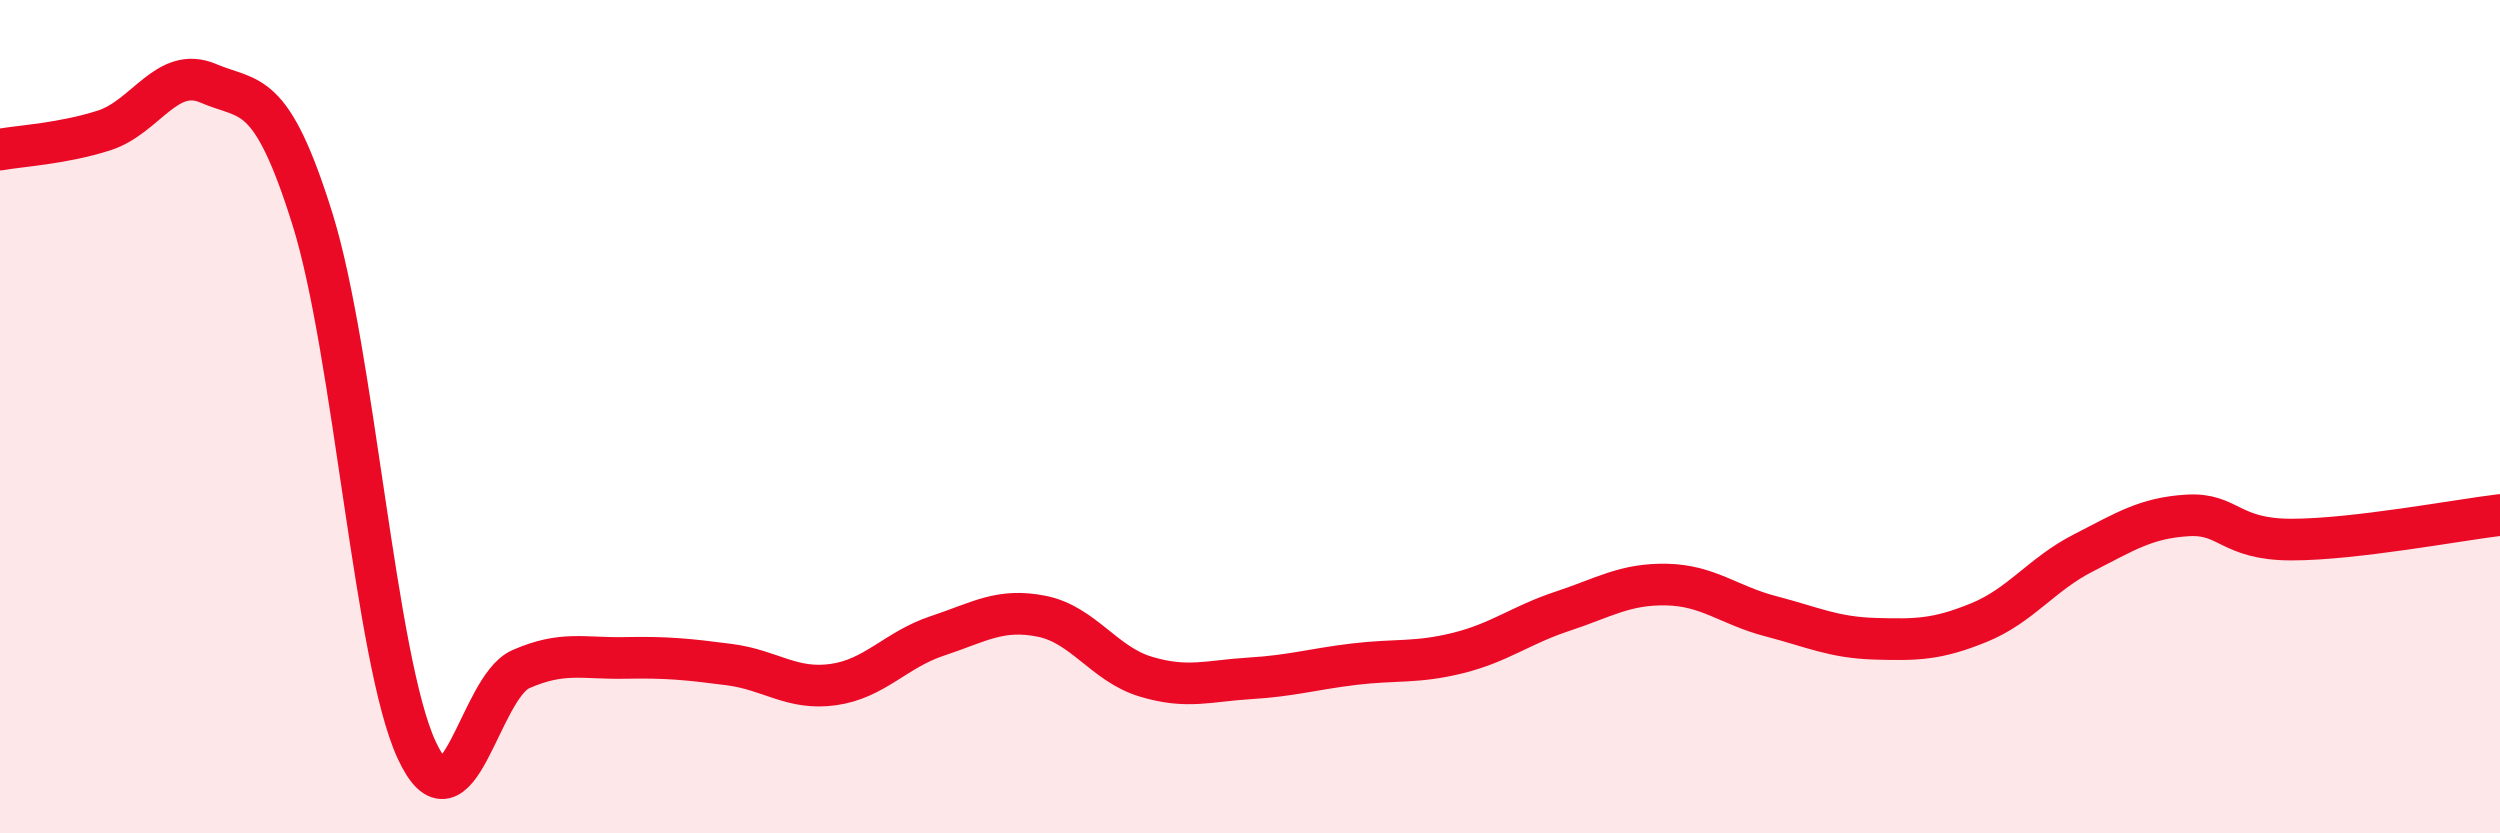
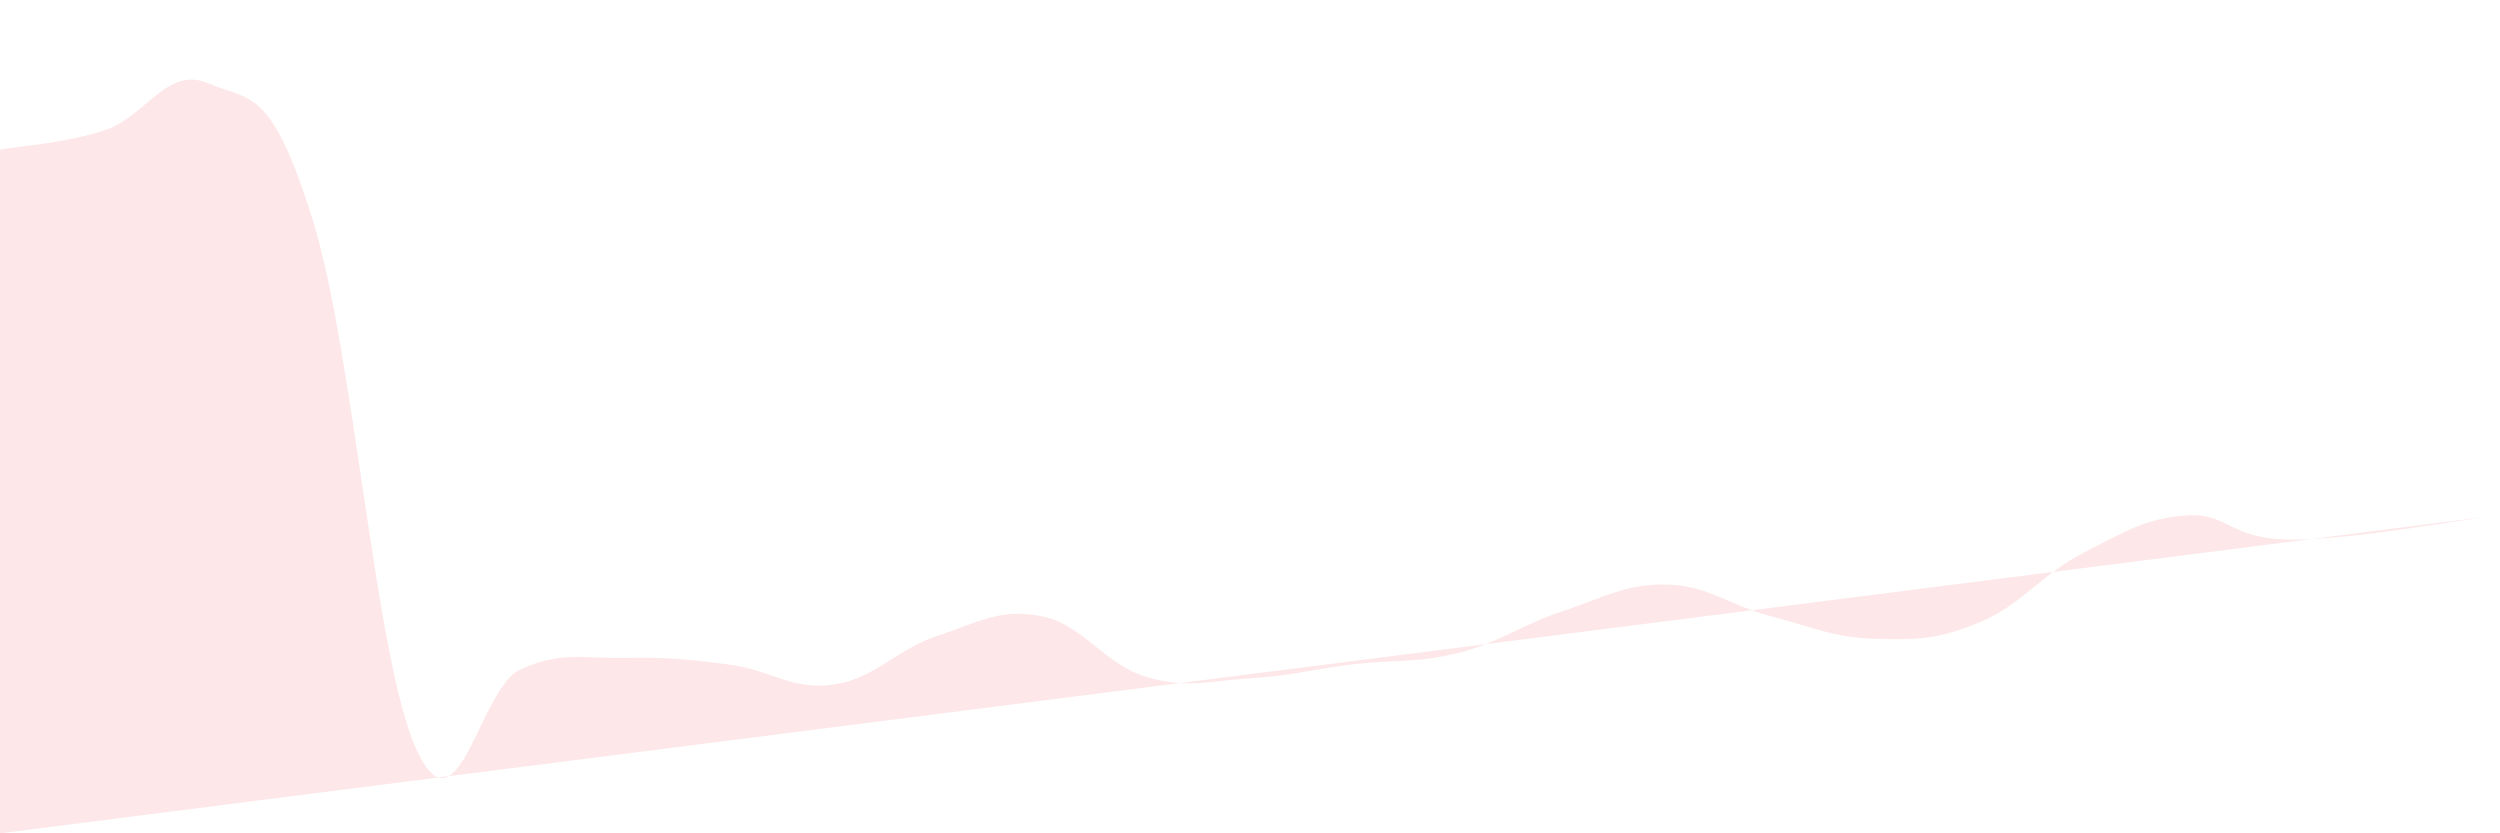
<svg xmlns="http://www.w3.org/2000/svg" width="60" height="20" viewBox="0 0 60 20">
-   <path d="M 0,3.59 C 0.5,3.5 1.5,3.45 2.5,3.13 C 3.5,2.81 4,1.57 5,2 C 6,2.43 6.5,2.06 7.5,5.26 C 8.5,8.46 9,15.84 10,18 C 11,20.16 11.5,16.5 12.5,16.06 C 13.5,15.62 14,15.81 15,15.79 C 16,15.77 16.5,15.82 17.5,15.95 C 18.5,16.08 19,16.57 20,16.43 C 21,16.29 21.5,15.59 22.5,15.26 C 23.5,14.93 24,14.59 25,14.79 C 26,14.99 26.5,15.94 27.5,16.24 C 28.5,16.54 29,16.34 30,16.28 C 31,16.22 31.5,16.06 32.5,15.94 C 33.5,15.82 34,15.92 35,15.67 C 36,15.42 36.5,15 37.5,14.67 C 38.5,14.34 39,14.01 40,14.03 C 41,14.05 41.5,14.53 42.5,14.79 C 43.5,15.05 44,15.3 45,15.33 C 46,15.36 46.5,15.35 47.5,14.94 C 48.5,14.53 49,13.78 50,13.27 C 51,12.76 51.5,12.43 52.5,12.37 C 53.5,12.31 53.5,12.95 55,12.95 C 56.5,12.95 59,12.48 60,12.36L60 20L0 20Z" fill="#EB0A25" opacity="0.1" stroke-linecap="round" stroke-linejoin="round" />
-   <path d="M 0,3.59 C 0.5,3.5 1.5,3.45 2.5,3.13 C 3.5,2.81 4,1.57 5,2 C 6,2.43 6.5,2.06 7.5,5.26 C 8.5,8.46 9,15.84 10,18 C 11,20.16 11.5,16.5 12.5,16.06 C 13.5,15.62 14,15.81 15,15.79 C 16,15.77 16.5,15.82 17.5,15.95 C 18.5,16.08 19,16.57 20,16.43 C 21,16.29 21.5,15.59 22.5,15.26 C 23.5,14.93 24,14.59 25,14.79 C 26,14.99 26.5,15.94 27.5,16.24 C 28.5,16.54 29,16.34 30,16.28 C 31,16.22 31.5,16.06 32.5,15.94 C 33.5,15.82 34,15.92 35,15.67 C 36,15.42 36.5,15 37.5,14.67 C 38.5,14.34 39,14.01 40,14.03 C 41,14.05 41.5,14.53 42.5,14.79 C 43.5,15.05 44,15.3 45,15.33 C 46,15.36 46.5,15.35 47.5,14.94 C 48.5,14.53 49,13.78 50,13.27 C 51,12.76 51.5,12.43 52.5,12.37 C 53.5,12.31 53.5,12.95 55,12.95 C 56.5,12.95 59,12.48 60,12.36" stroke="#EB0A25" stroke-width="1" fill="none" stroke-linecap="round" stroke-linejoin="round" />
+   <path d="M 0,3.59 C 0.5,3.5 1.5,3.45 2.5,3.13 C 3.5,2.81 4,1.57 5,2 C 6,2.43 6.5,2.06 7.5,5.26 C 8.5,8.46 9,15.84 10,18 C 11,20.16 11.5,16.5 12.5,16.06 C 13.5,15.62 14,15.81 15,15.79 C 16,15.77 16.5,15.82 17.5,15.95 C 18.5,16.08 19,16.57 20,16.43 C 21,16.29 21.5,15.59 22.5,15.26 C 23.5,14.93 24,14.59 25,14.79 C 26,14.99 26.5,15.94 27.5,16.24 C 28.5,16.54 29,16.34 30,16.28 C 31,16.22 31.5,16.06 32.5,15.94 C 33.5,15.82 34,15.92 35,15.67 C 36,15.42 36.5,15 37.5,14.67 C 38.5,14.34 39,14.01 40,14.03 C 41,14.05 41.5,14.53 42.5,14.79 C 43.5,15.05 44,15.3 45,15.33 C 46,15.36 46.5,15.35 47.5,14.94 C 48.5,14.53 49,13.78 50,13.27 C 51,12.76 51.5,12.43 52.5,12.37 C 53.5,12.31 53.5,12.95 55,12.95 C 56.5,12.95 59,12.48 60,12.36L0 20Z" fill="#EB0A25" opacity="0.1" stroke-linecap="round" stroke-linejoin="round" />
</svg>